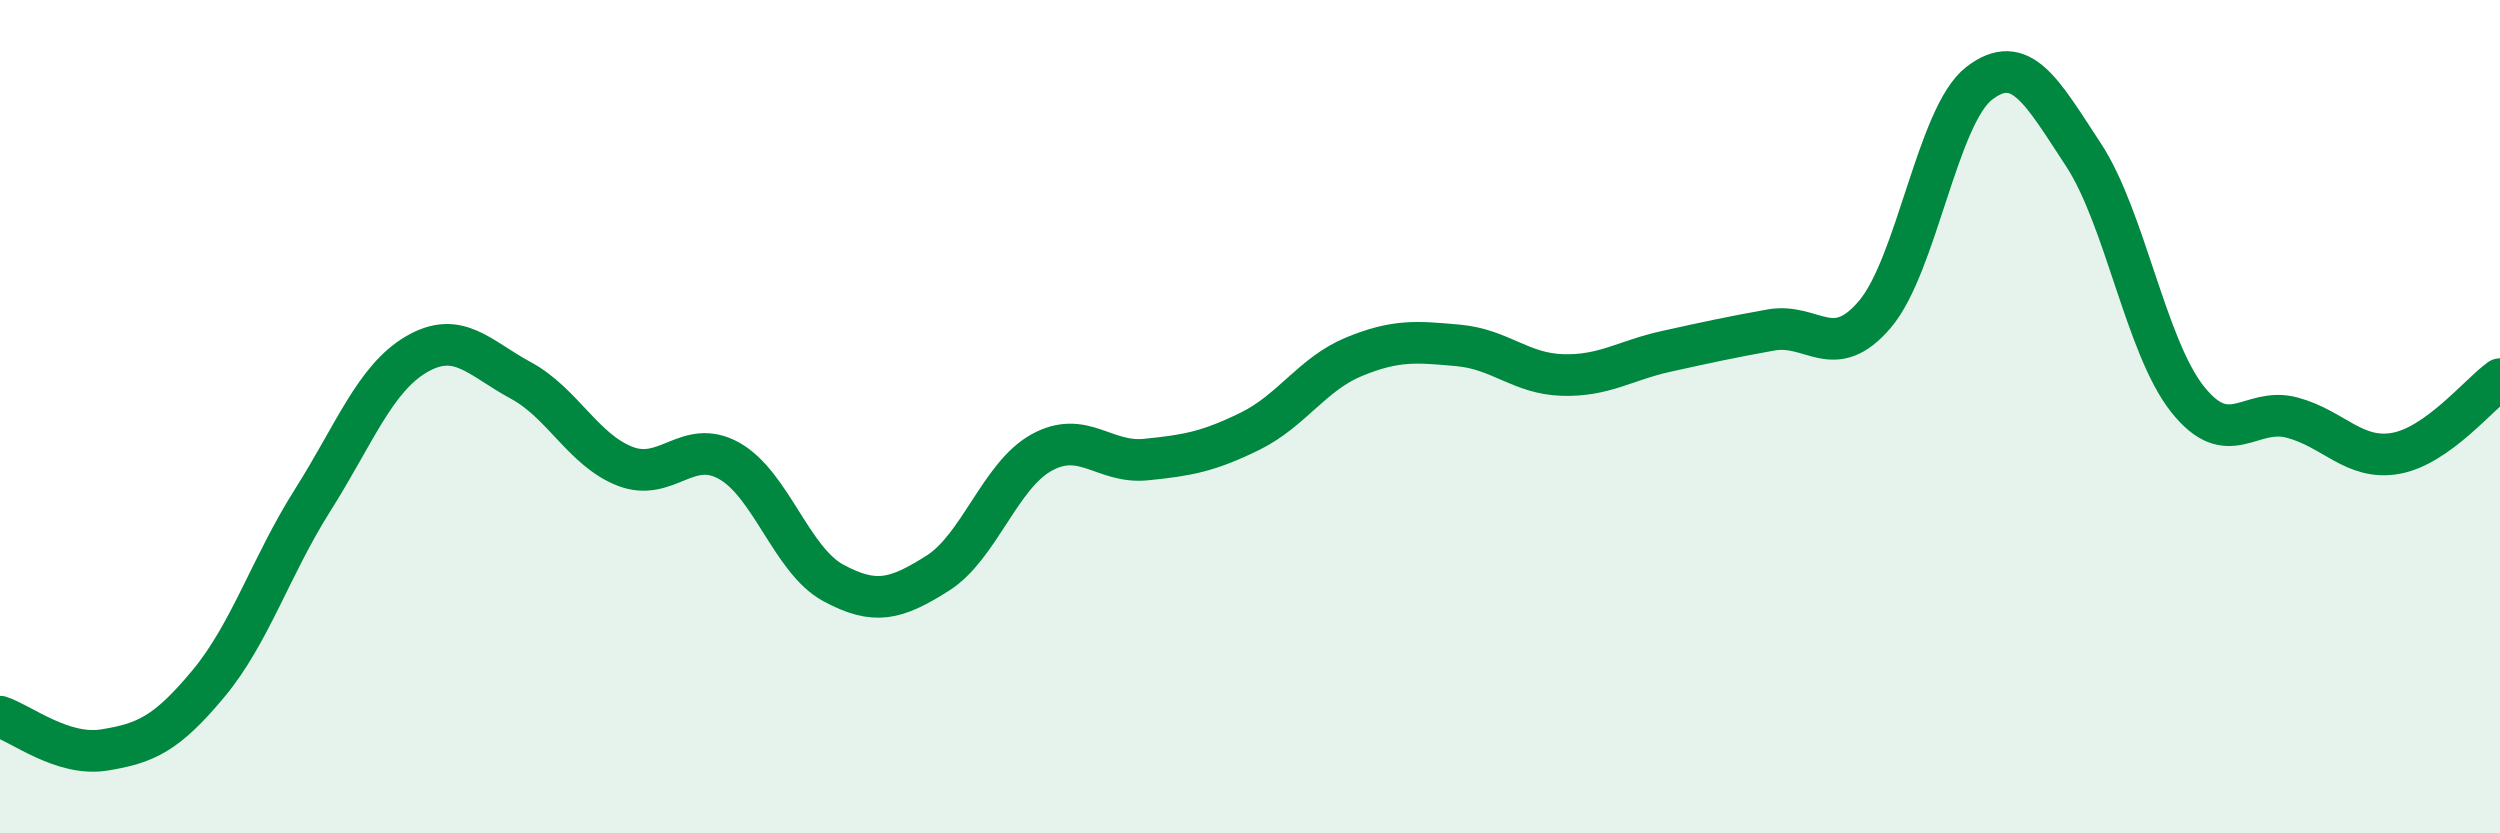
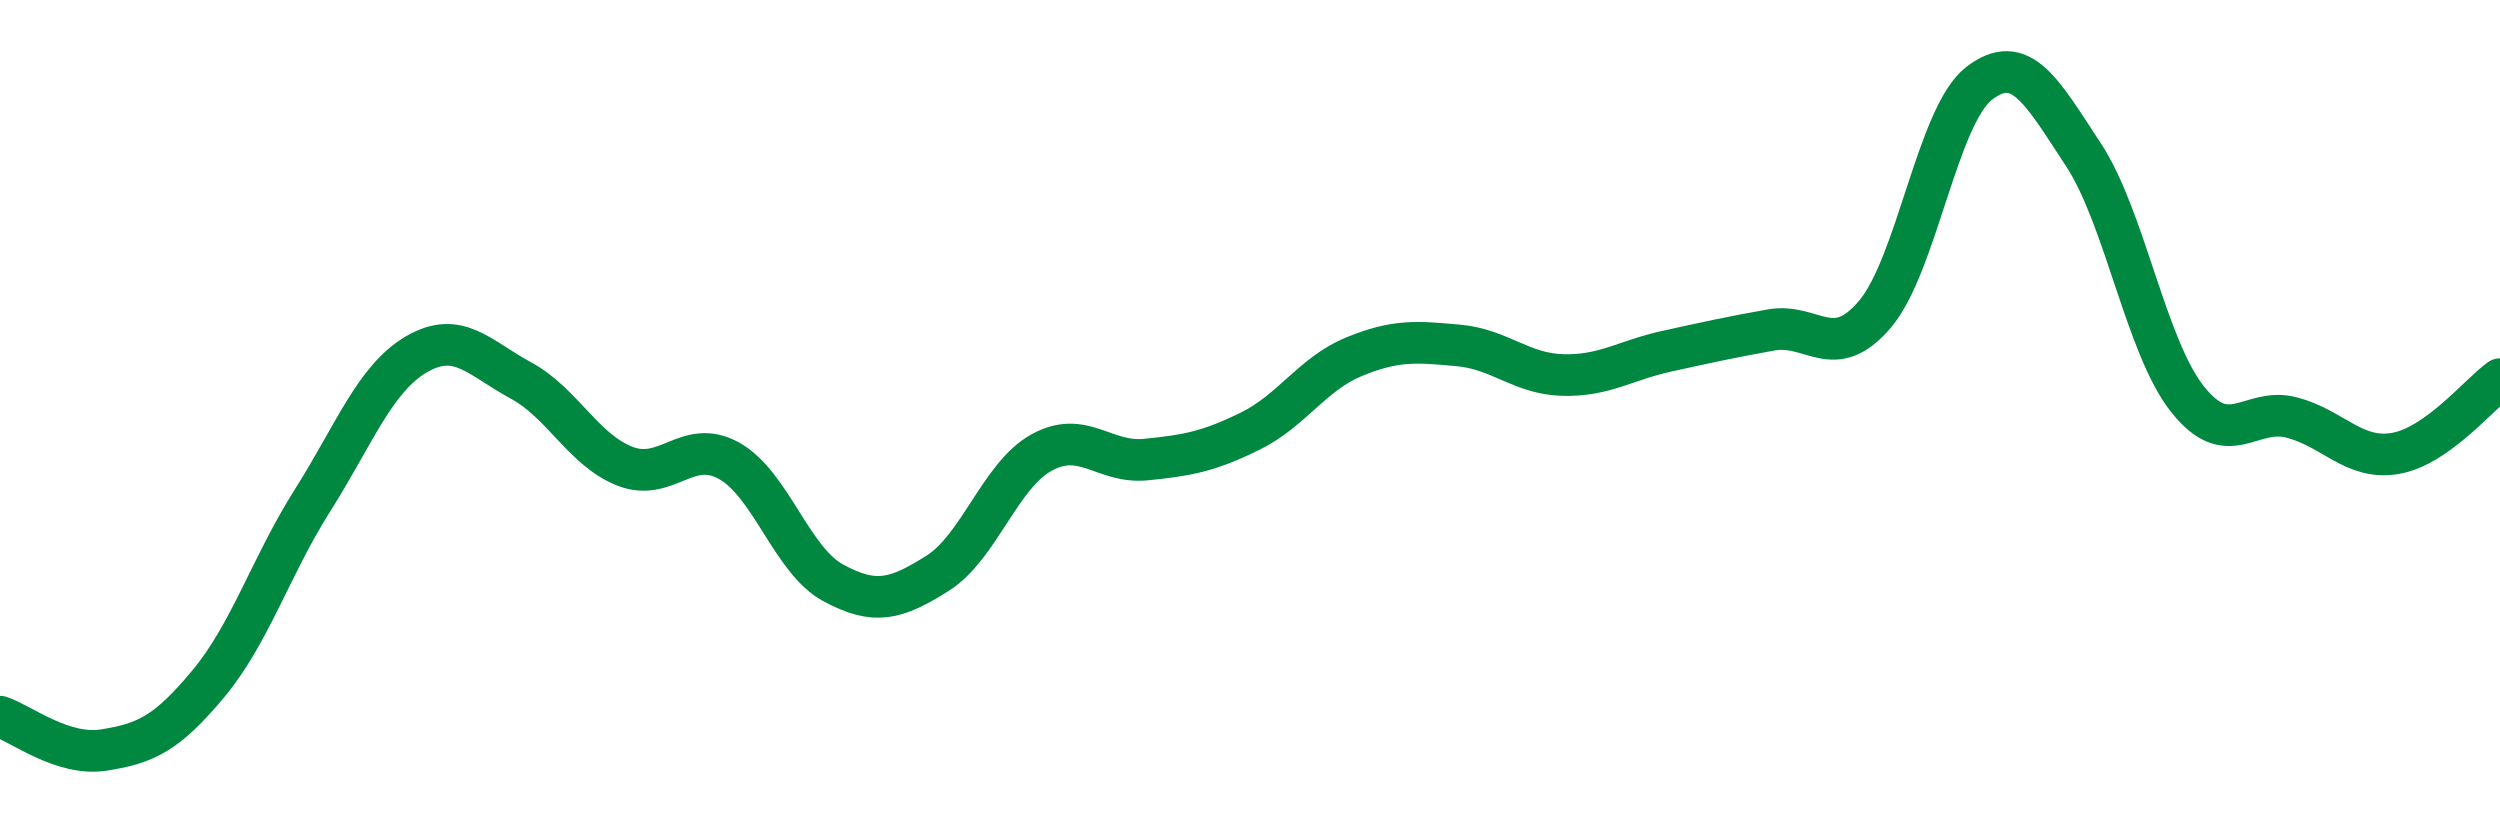
<svg xmlns="http://www.w3.org/2000/svg" width="60" height="20" viewBox="0 0 60 20">
-   <path d="M 0,17.2 C 0.5,17.36 1.5,18.16 2.5,18 C 3.5,17.84 4,17.61 5,16.41 C 6,15.21 6.5,13.59 7.5,12.01 C 8.5,10.43 9,9.08 10,8.5 C 11,7.92 11.5,8.59 12.5,9.13 C 13.5,9.67 14,10.8 15,11.19 C 16,11.58 16.5,10.5 17.5,11.06 C 18.5,11.62 19,13.45 20,13.99 C 21,14.53 21.5,14.39 22.5,13.76 C 23.5,13.13 24,11.41 25,10.86 C 26,10.31 26.5,11.13 27.5,11.03 C 28.5,10.93 29,10.84 30,10.35 C 31,9.86 31.5,8.97 32.5,8.56 C 33.5,8.15 34,8.2 35,8.29 C 36,8.38 36.5,8.97 37.5,9 C 38.5,9.03 39,8.65 40,8.43 C 41,8.21 41.5,8.1 42.5,7.92 C 43.5,7.74 44,8.72 45,7.54 C 46,6.36 46.5,2.77 47.5,2 C 48.5,1.23 49,2.19 50,3.71 C 51,5.23 51.5,8.32 52.5,9.58 C 53.5,10.84 54,9.76 55,10.02 C 56,10.28 56.5,11.06 57.5,10.88 C 58.5,10.7 59.5,9.46 60,9.1L60 20L0 20Z" fill="#008740" opacity="0.1" stroke-linecap="round" stroke-linejoin="round" />
  <path d="M 0,17.2 C 0.5,17.36 1.5,18.16 2.5,18 C 3.5,17.84 4,17.61 5,16.41 C 6,15.21 6.5,13.59 7.5,12.01 C 8.5,10.43 9,9.08 10,8.5 C 11,7.92 11.5,8.59 12.5,9.13 C 13.5,9.67 14,10.8 15,11.19 C 16,11.58 16.5,10.5 17.5,11.06 C 18.5,11.62 19,13.45 20,13.99 C 21,14.53 21.5,14.39 22.5,13.76 C 23.5,13.13 24,11.41 25,10.86 C 26,10.31 26.5,11.13 27.5,11.03 C 28.5,10.93 29,10.84 30,10.35 C 31,9.86 31.5,8.97 32.5,8.56 C 33.5,8.15 34,8.2 35,8.29 C 36,8.38 36.5,8.97 37.5,9 C 38.5,9.03 39,8.65 40,8.43 C 41,8.21 41.5,8.1 42.5,7.92 C 43.5,7.74 44,8.72 45,7.54 C 46,6.36 46.5,2.77 47.5,2 C 48.5,1.23 49,2.19 50,3.71 C 51,5.23 51.5,8.32 52.5,9.58 C 53.5,10.84 54,9.76 55,10.02 C 56,10.28 56.5,11.06 57.5,10.88 C 58.5,10.7 59.5,9.46 60,9.1" stroke="#008740" stroke-width="1" fill="none" stroke-linecap="round" stroke-linejoin="round" />
</svg>